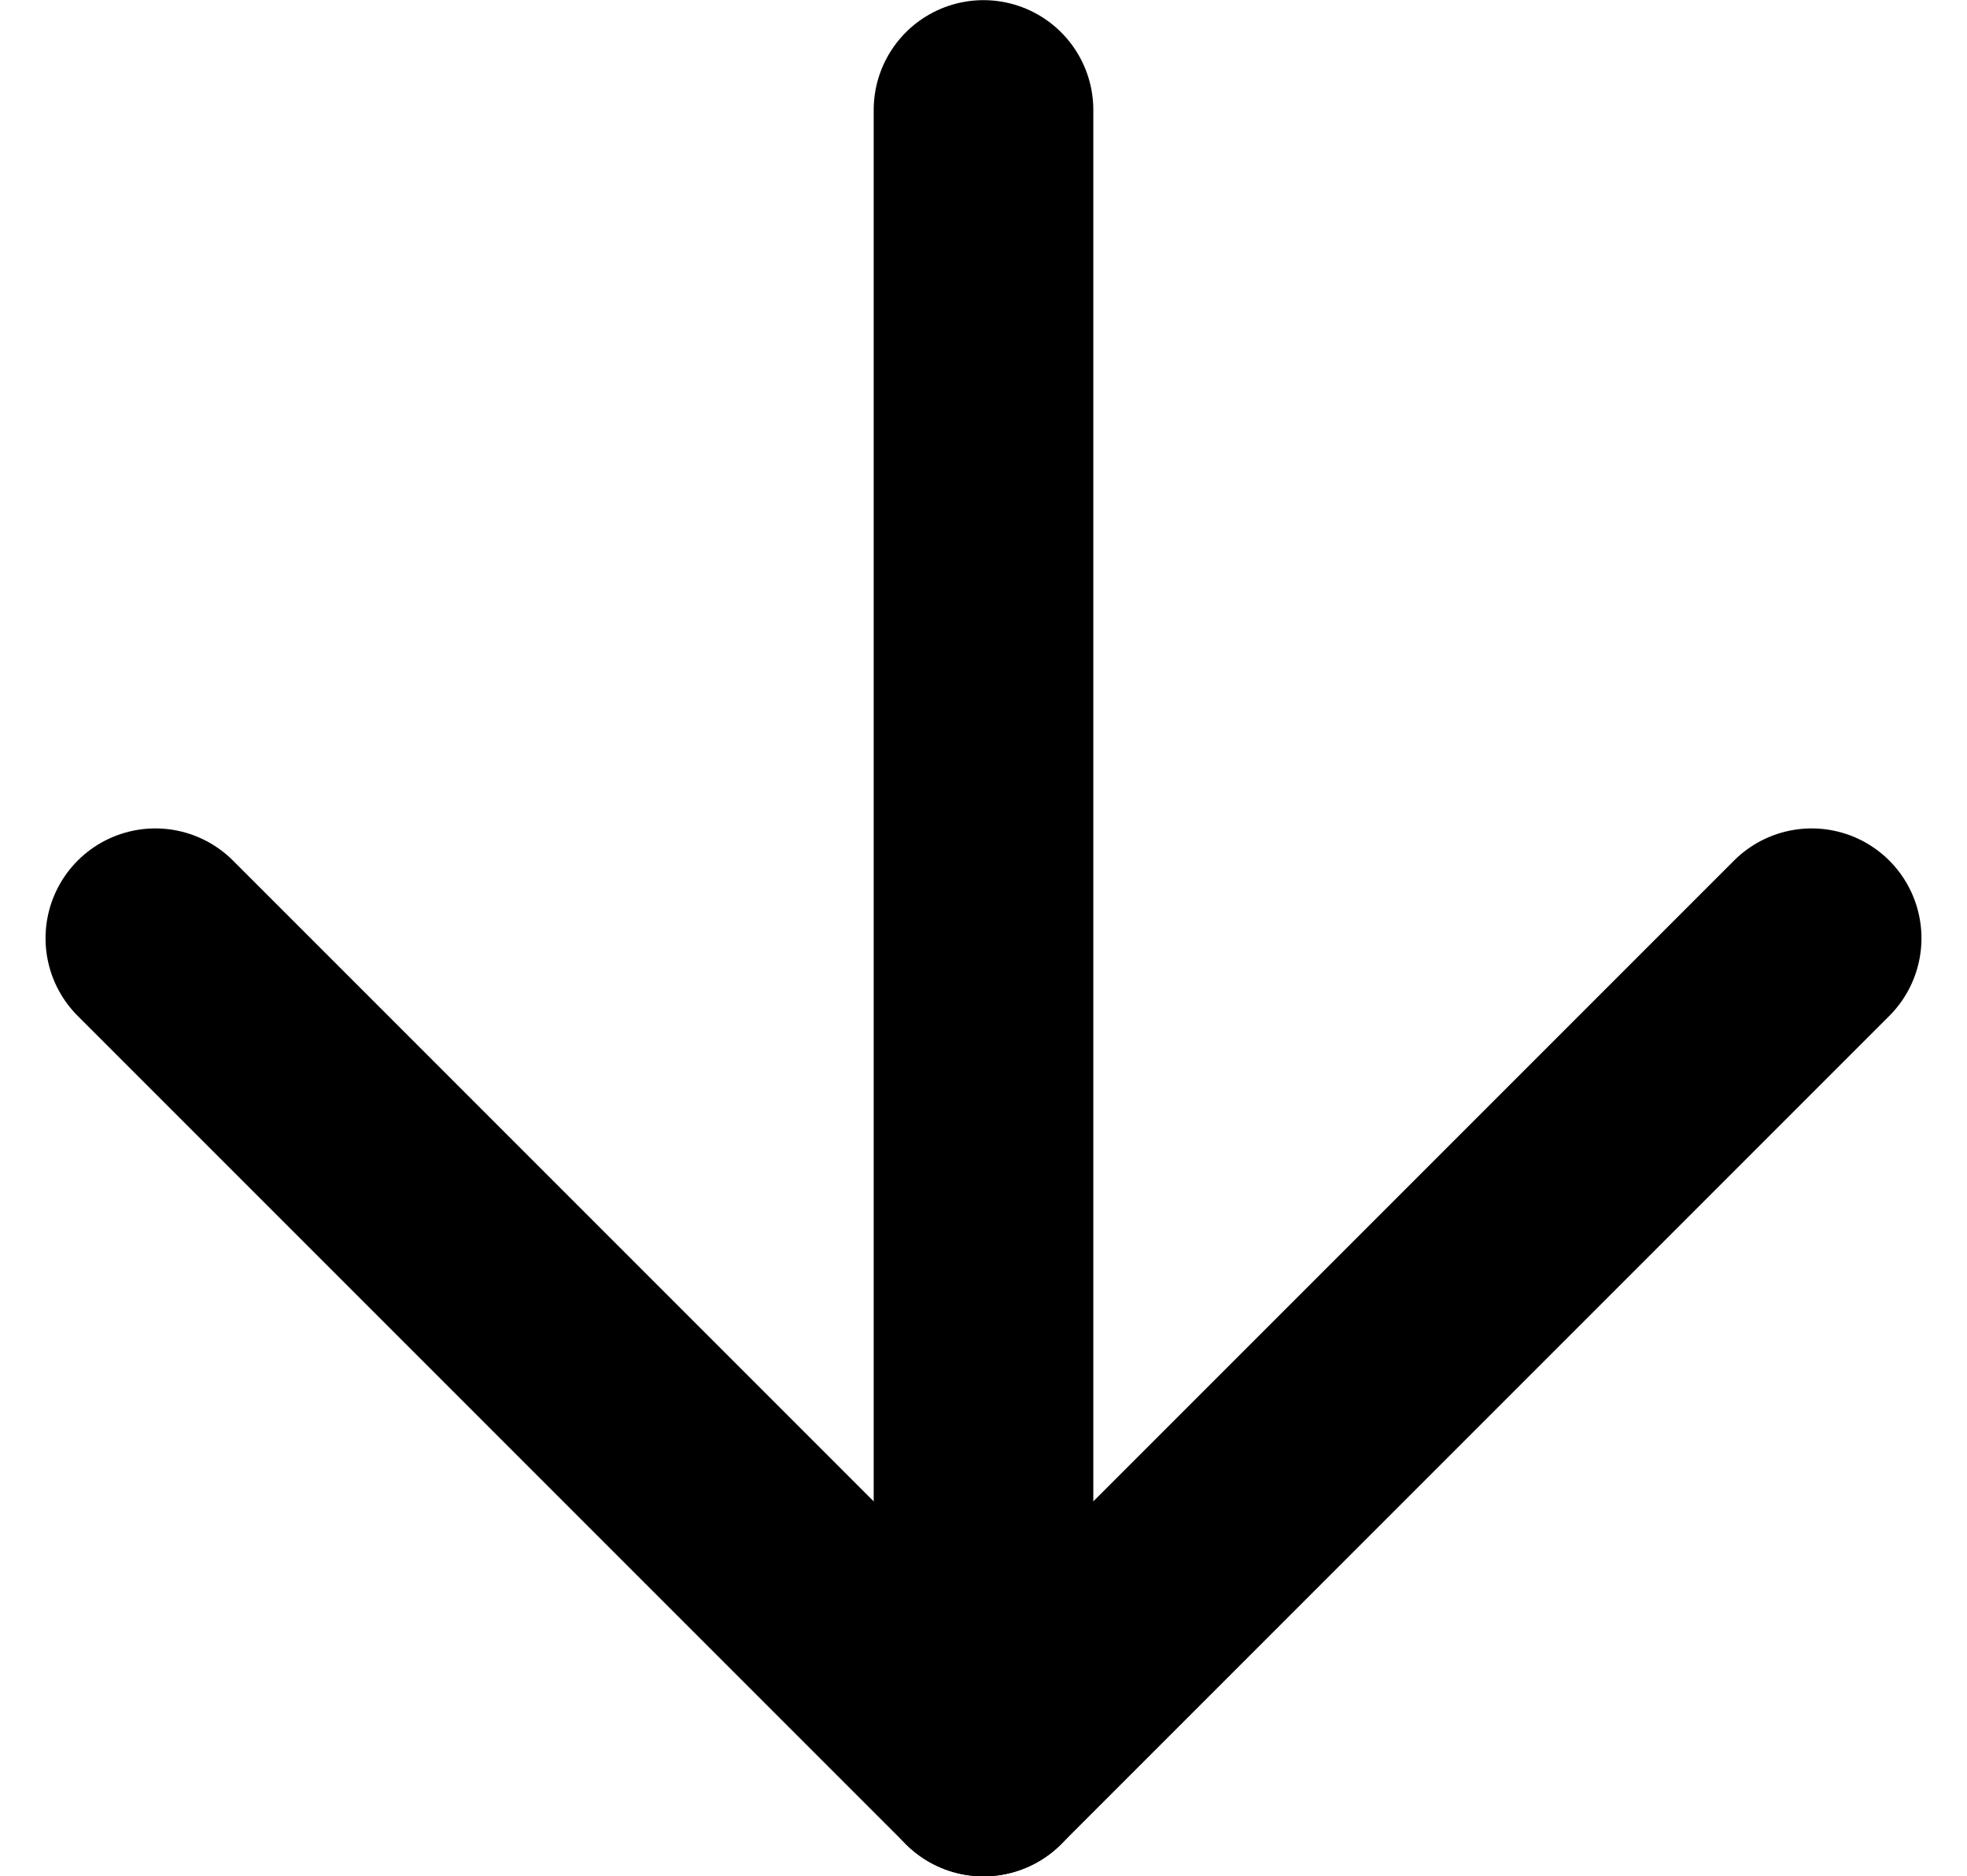
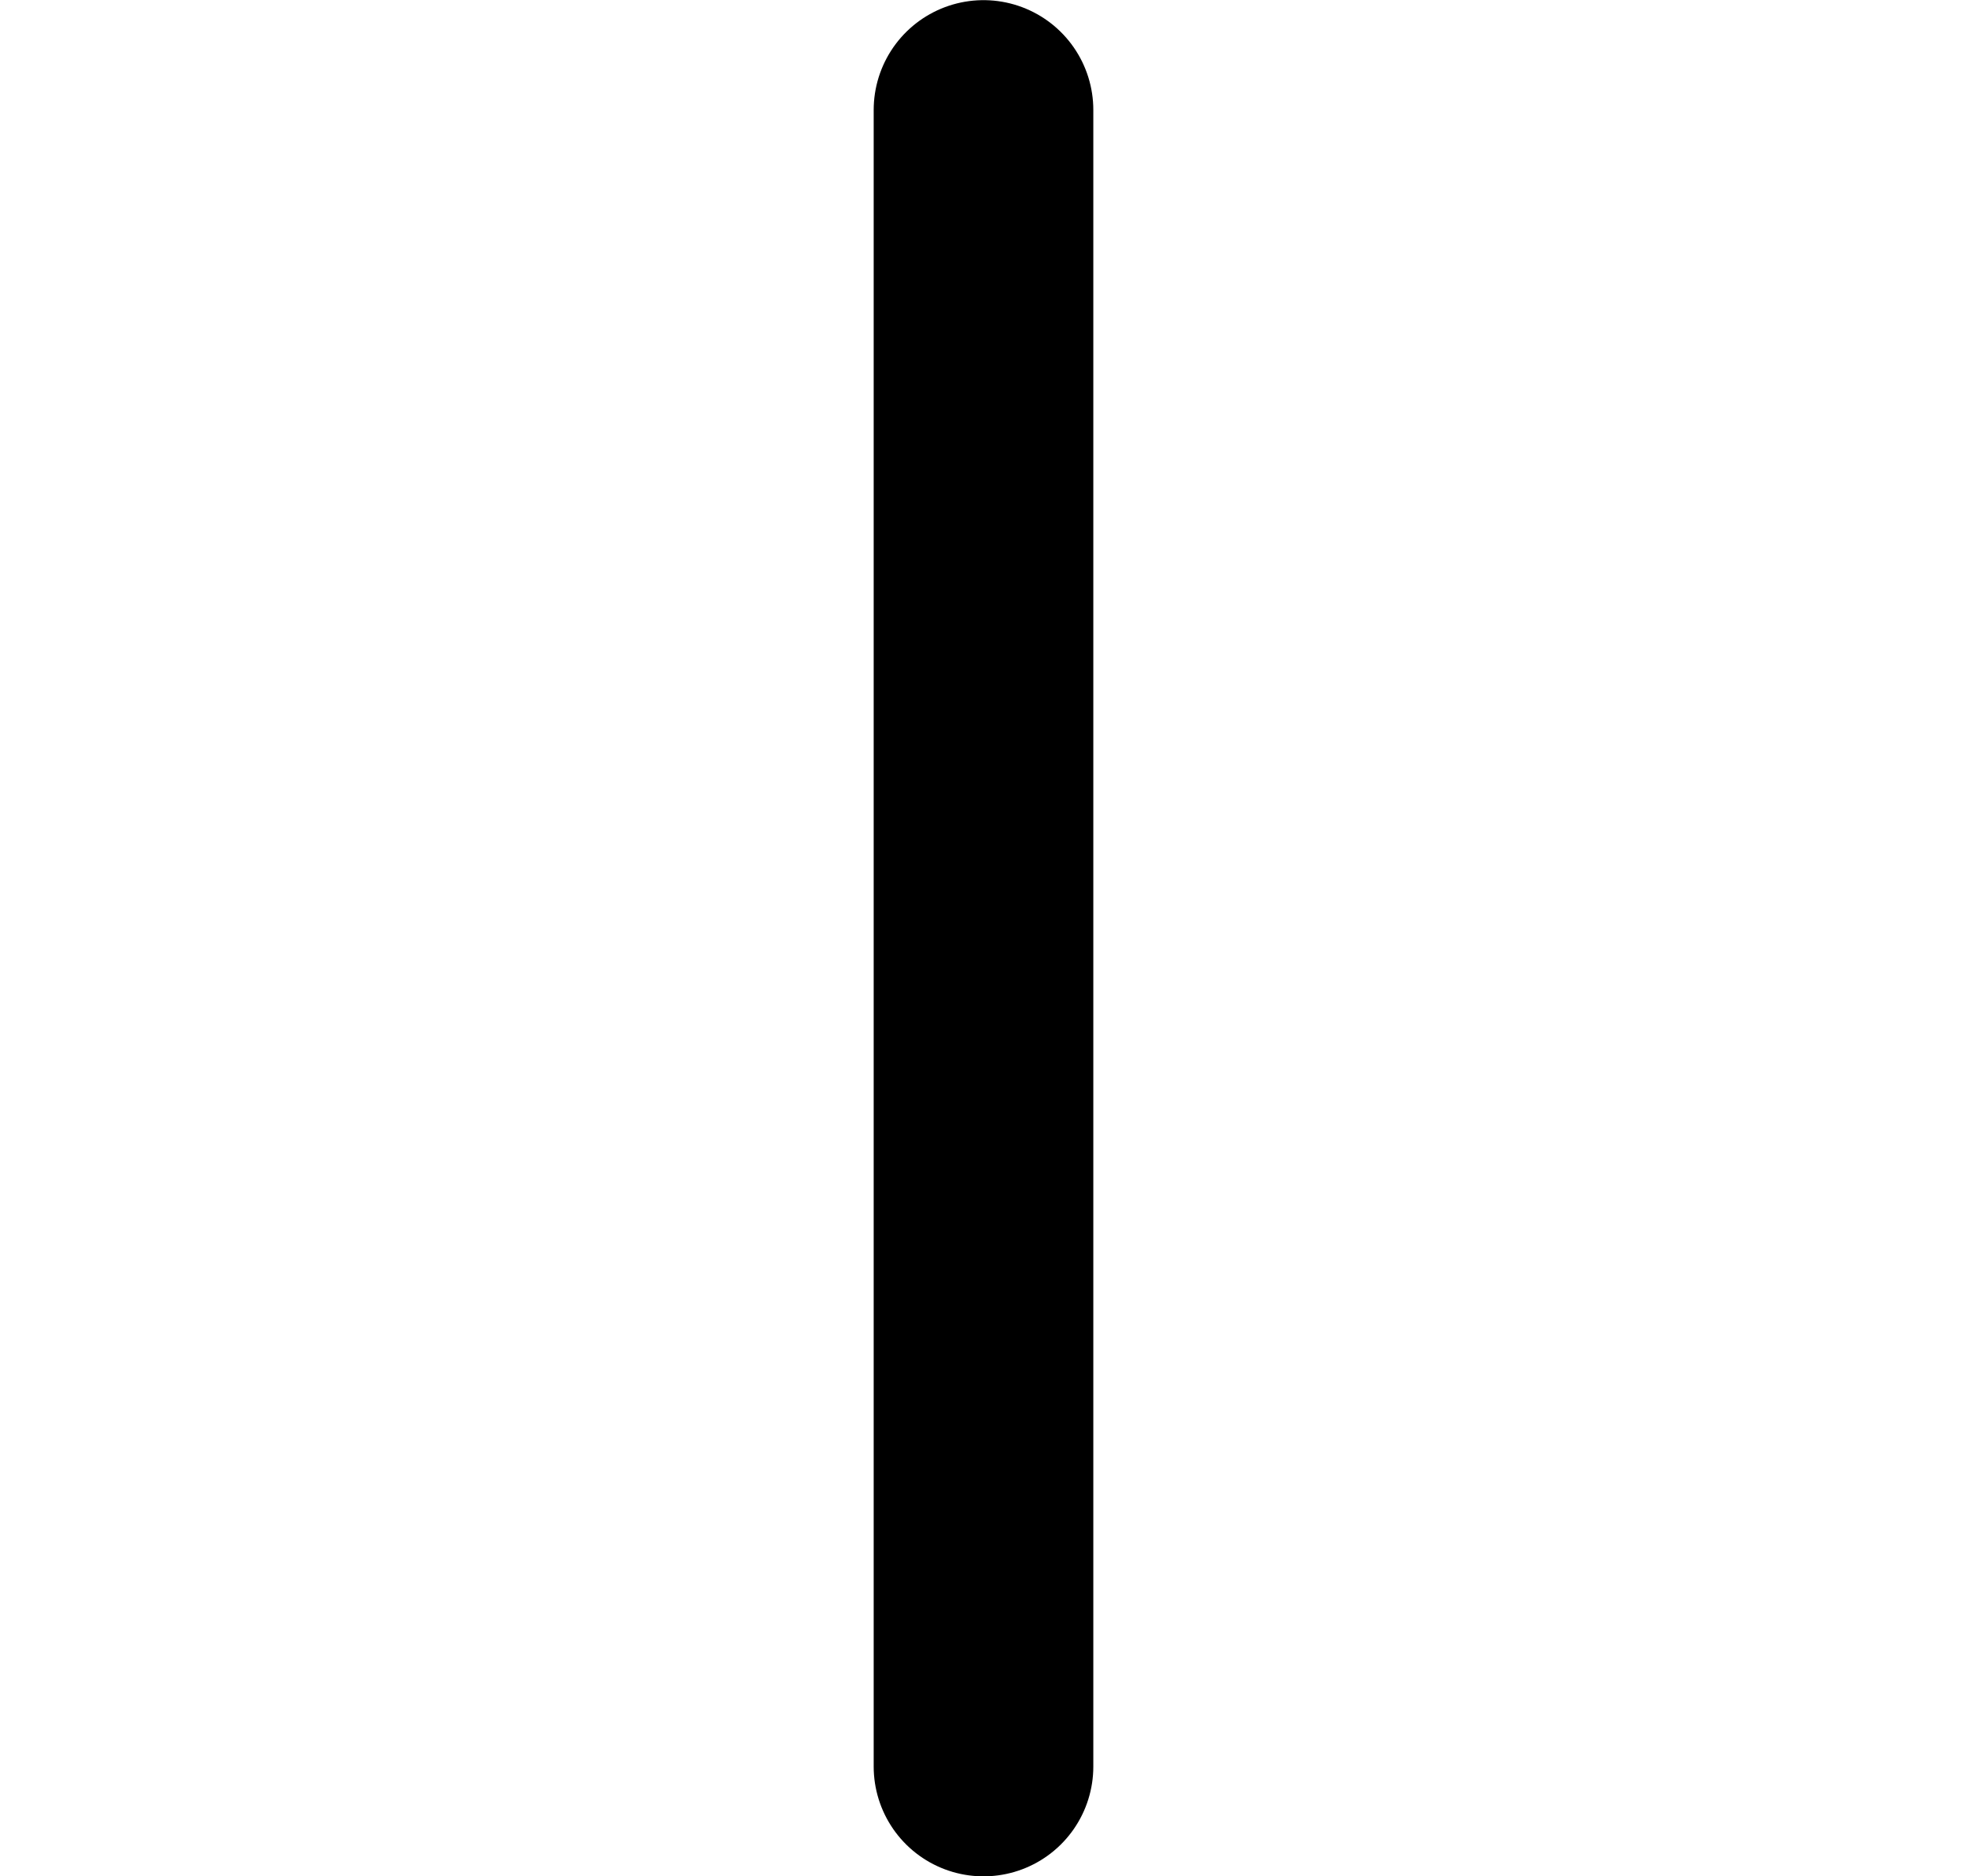
<svg xmlns="http://www.w3.org/2000/svg" width="13.434" height="12.813" viewBox="0 0 13.434 12.813">
  <g id="Icon_feather-arrow-down" data-name="Icon feather-arrow-down" transform="translate(19.873 19.563) rotate(180)">
    <path id="Path_21134" data-name="Path 21134" d="M18,18.812V7.5" transform="translate(-4.844)" fill="none" stroke="#000" stroke-linecap="round" stroke-linejoin="round" stroke-width="1.5" />
-     <path id="Path_21135" data-name="Path 21135" d="M7.5,13.156,13.156,7.5l5.656,5.656" fill="none" stroke="#000" stroke-linecap="round" stroke-linejoin="round" stroke-width="1.5" />
  </g>
</svg>